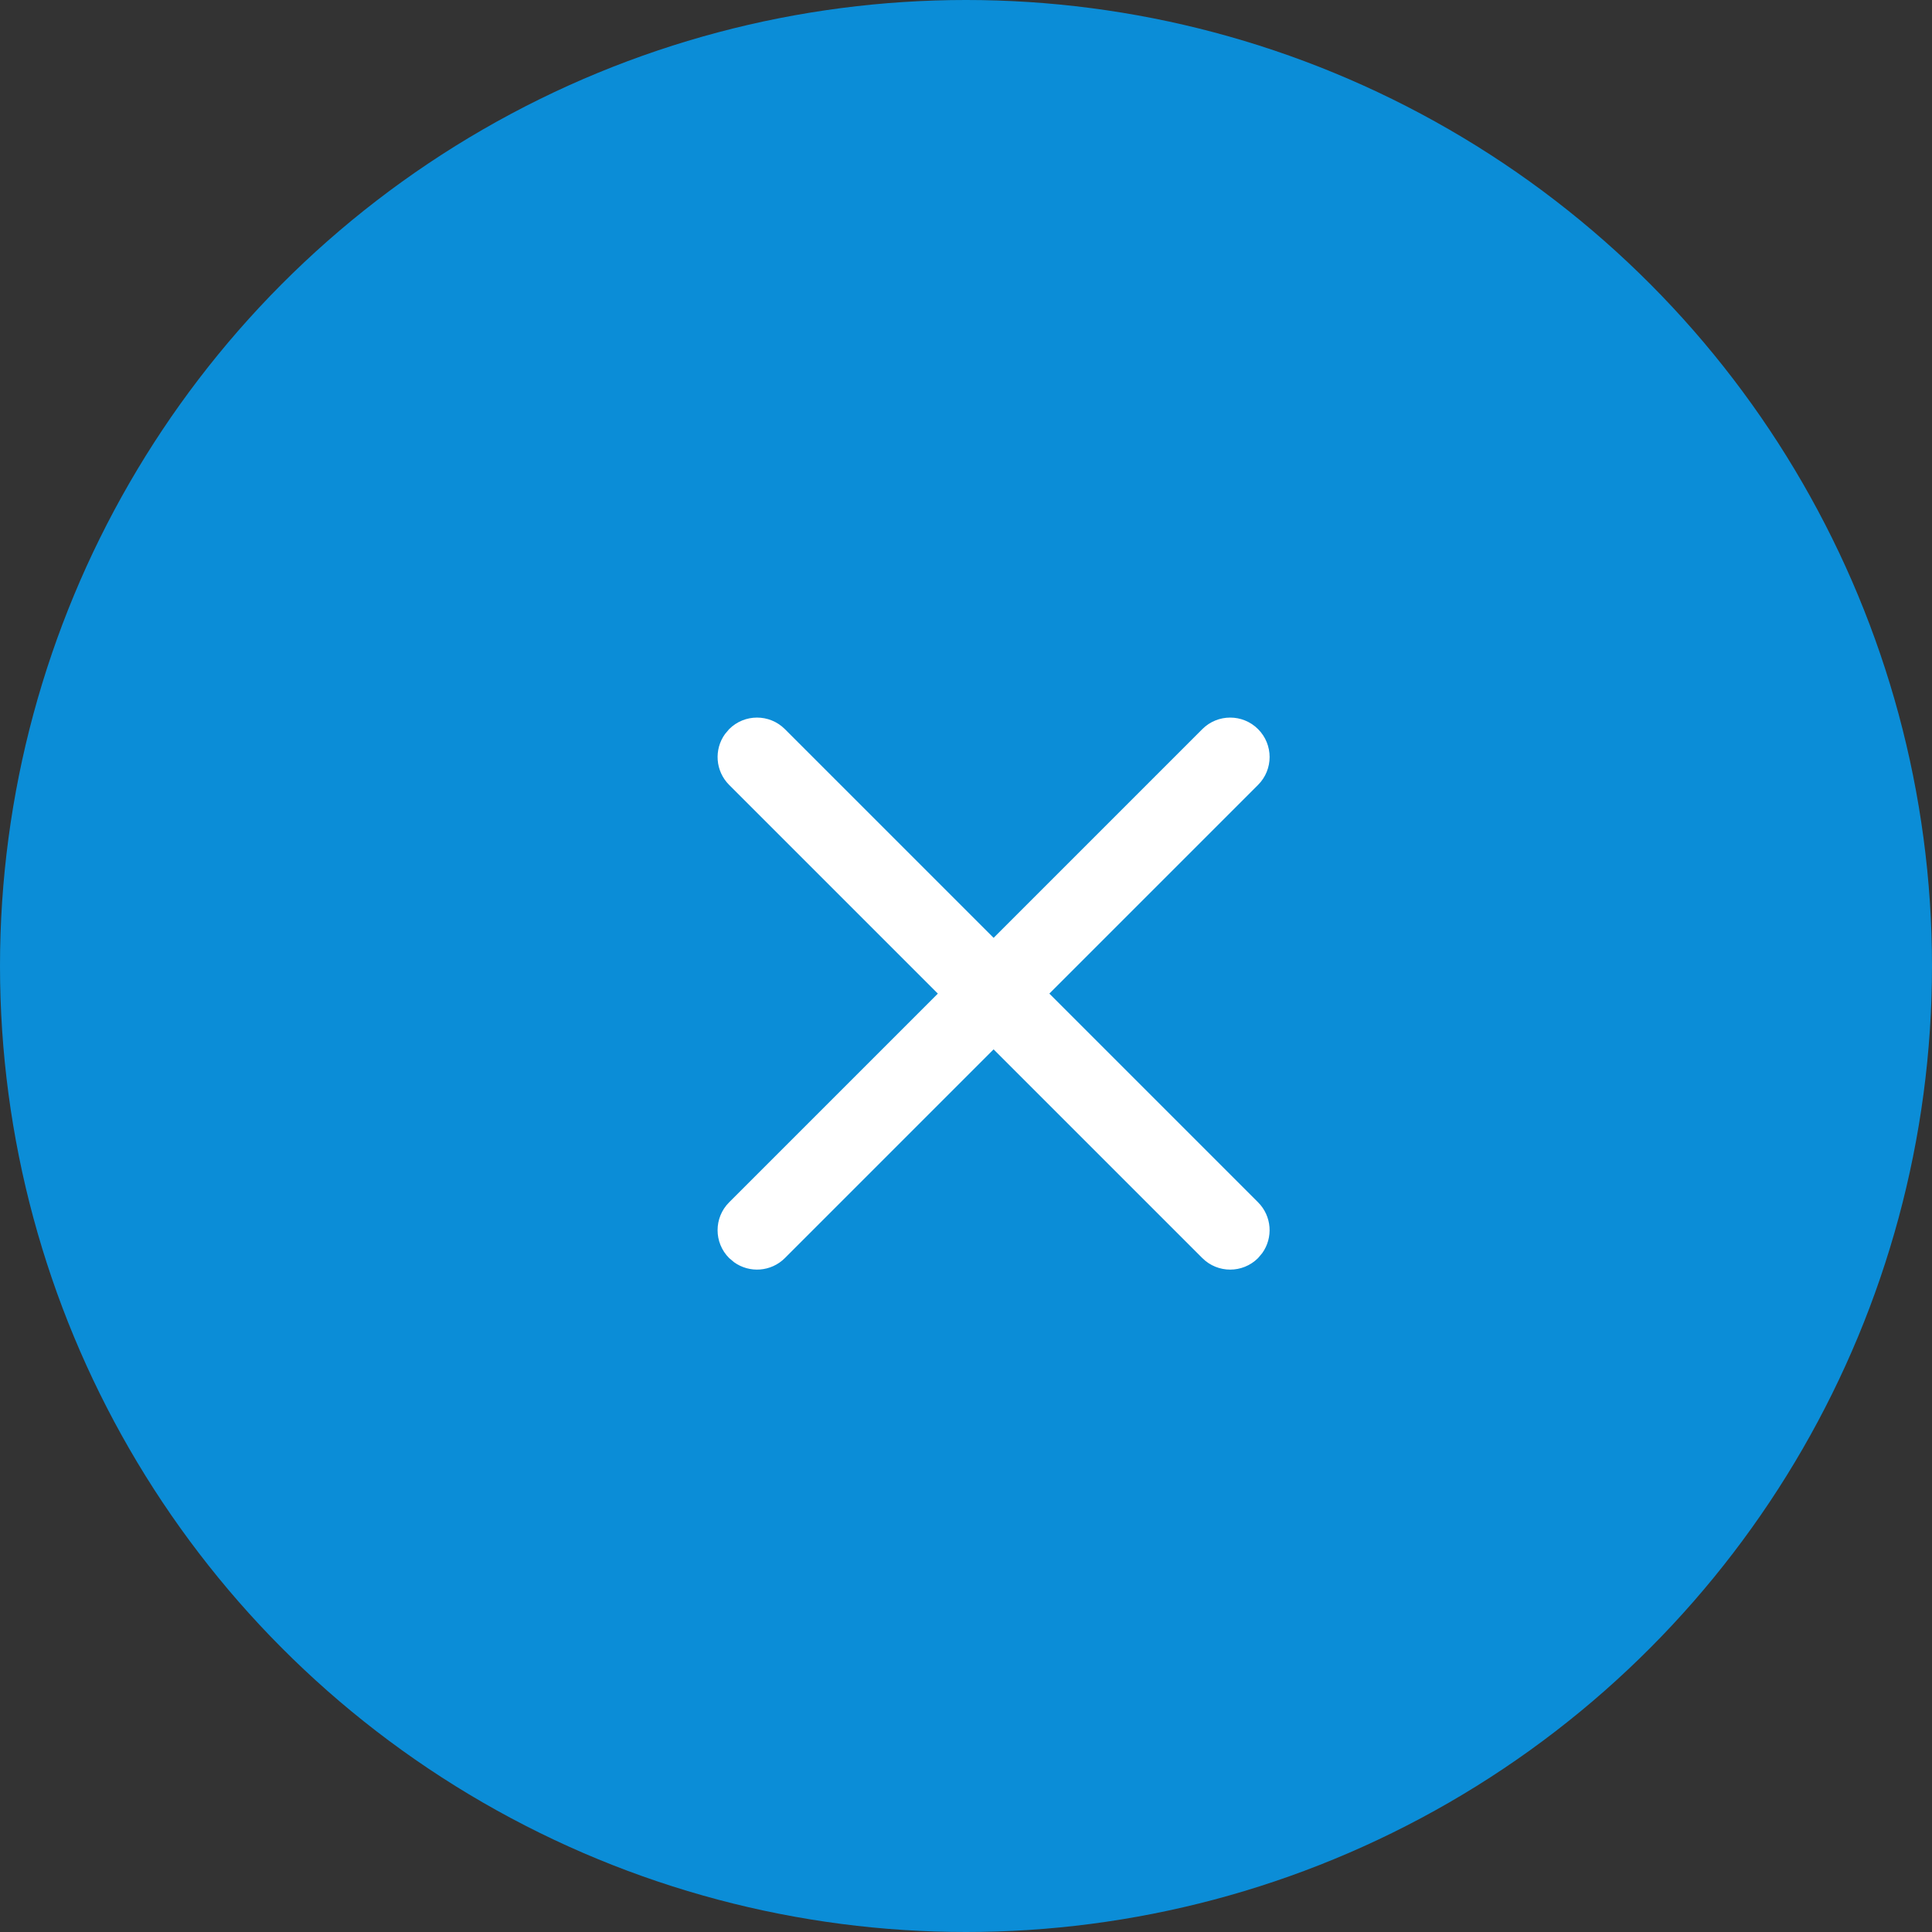
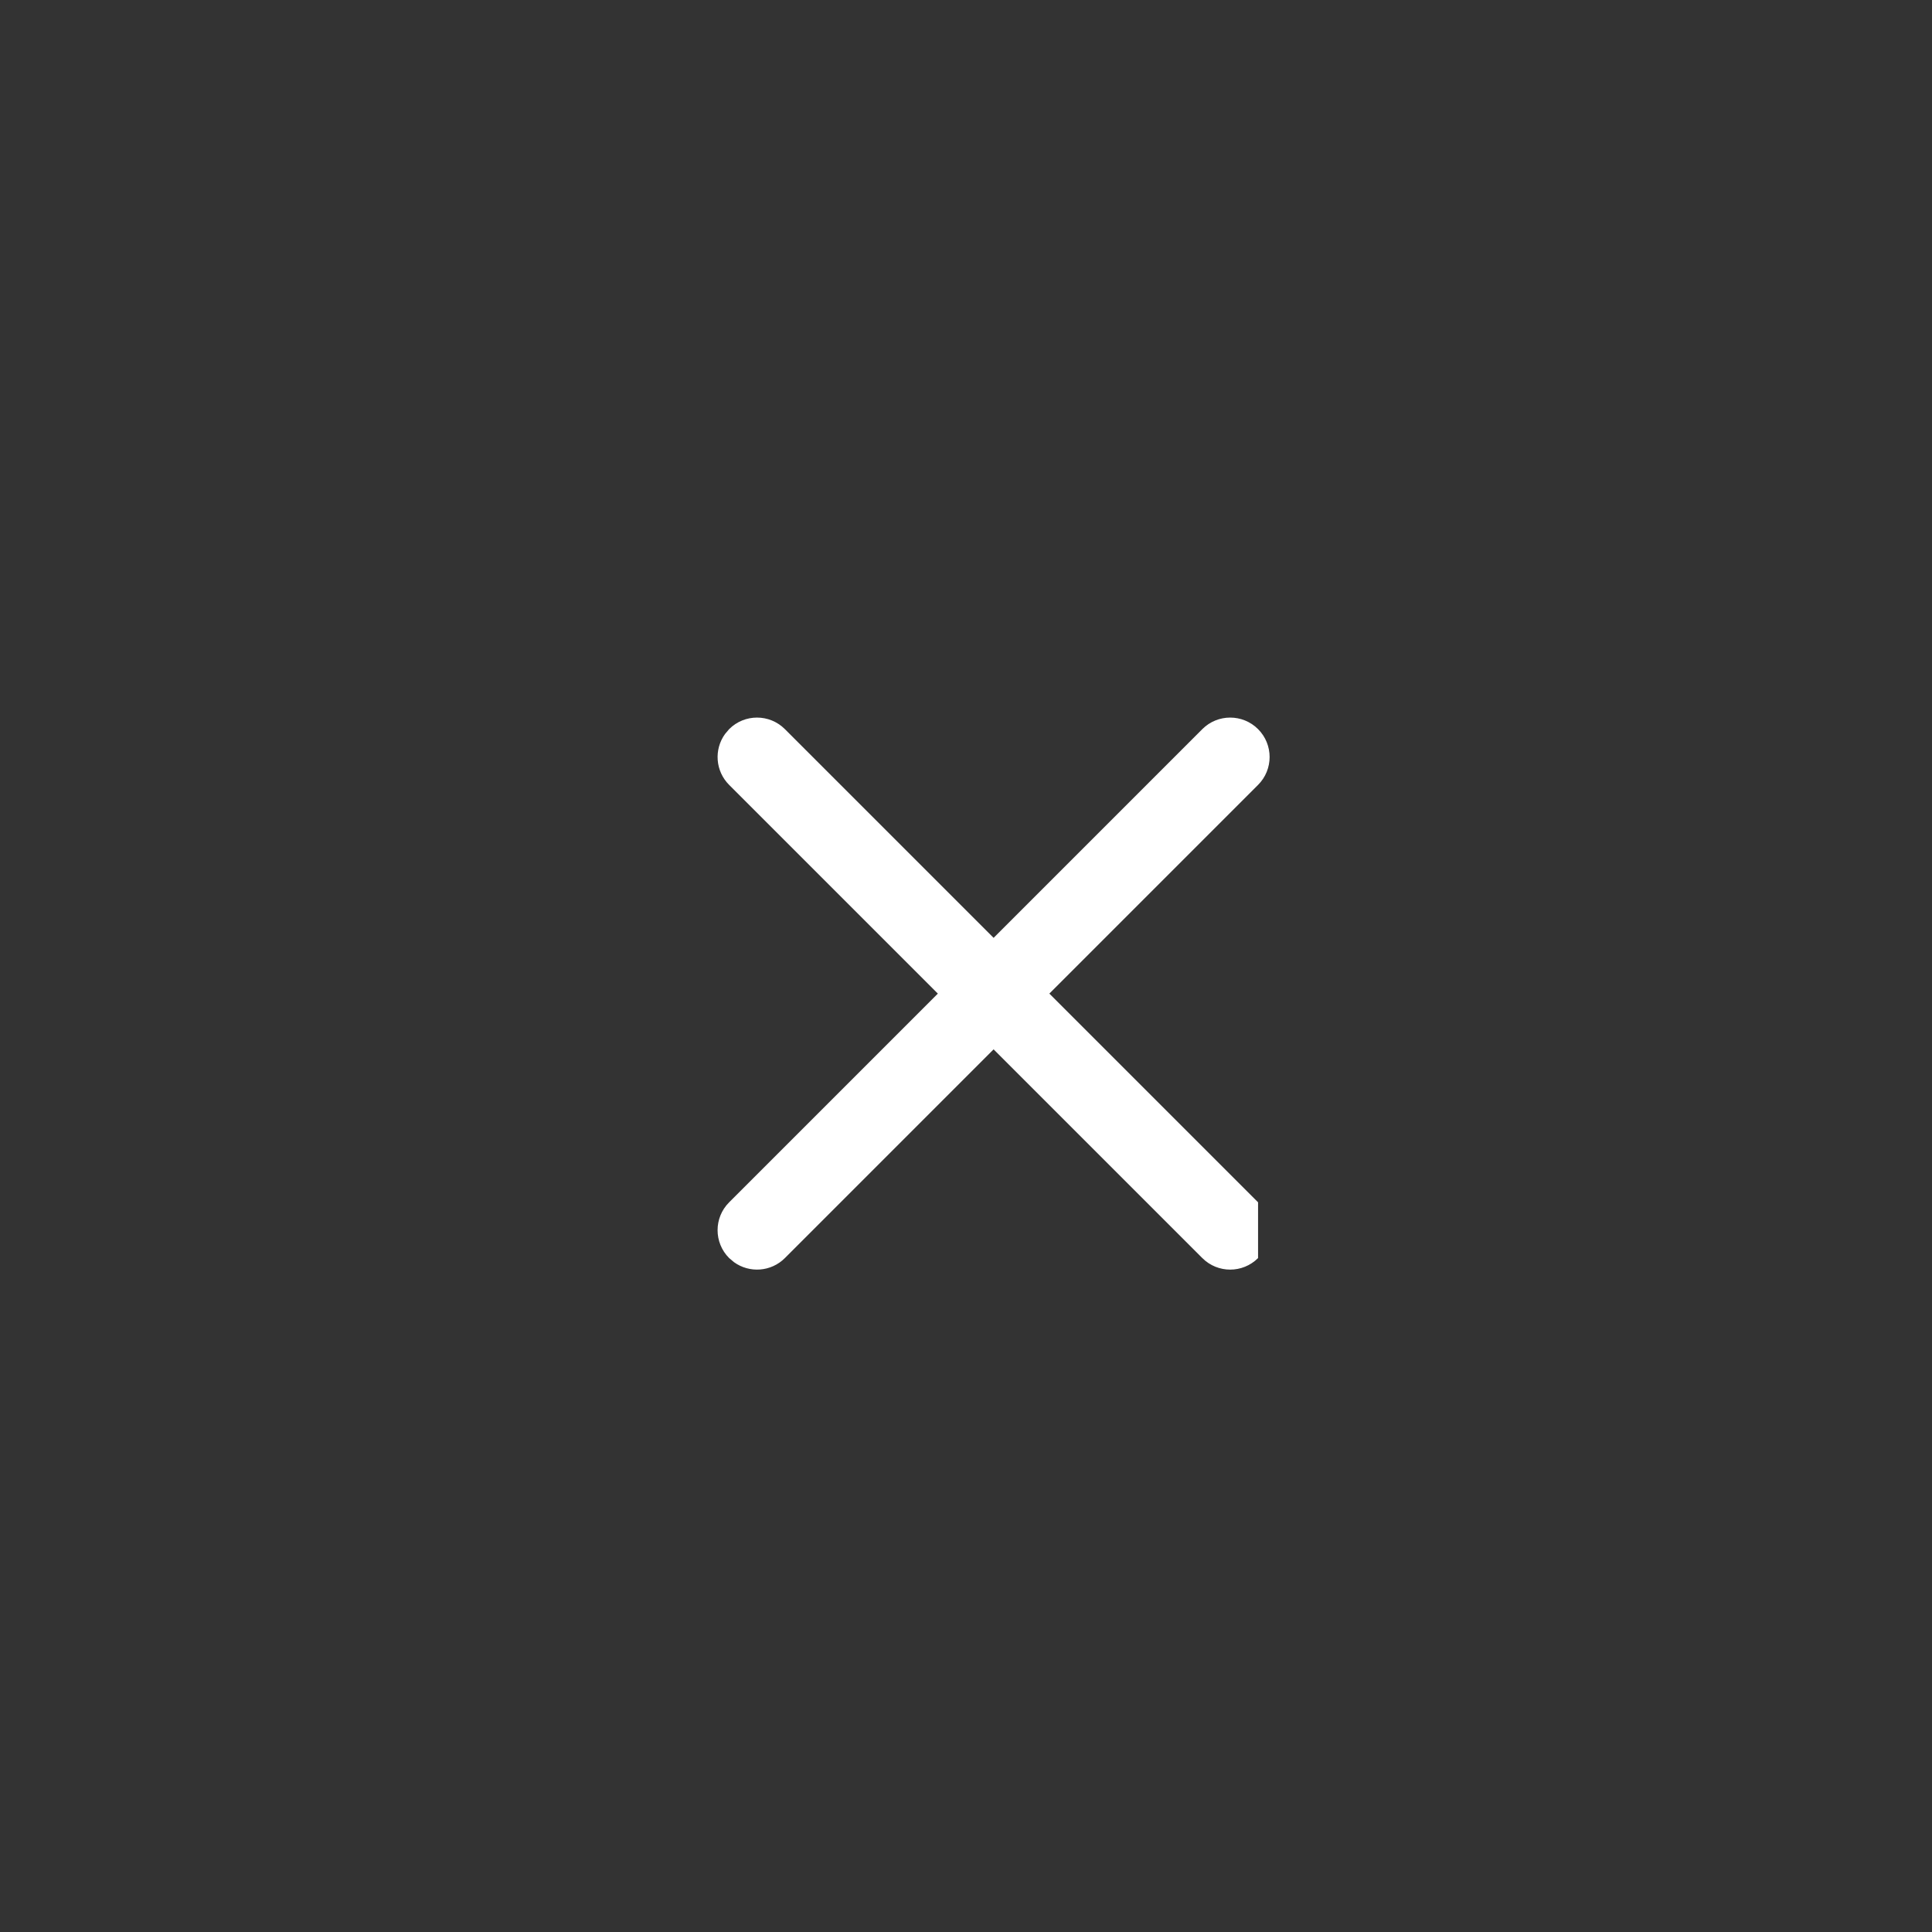
<svg xmlns="http://www.w3.org/2000/svg" width="35px" height="35px" viewBox="0 0 35 35">
  <rect x="0" y="0" width="35" height="35" fill="#333333" stroke="none" />
  <title>cta-close-btn@3x</title>
  <g id="Base-Pages" stroke="none" stroke-width="1" fill="none" fill-rule="evenodd">
    <g id="cta-pop" transform="translate(-697, -59)">
      <g id="cta-close-btn" transform="translate(697, 59)">
-         <circle id="Oval" fill="#0B8DD7" cx="17.5" cy="17.5" r="17.5" />
-         <path d="M21.781,13.209 C22.06,12.93 22.512,12.93 22.791,13.209 C23.07,13.488 23.07,13.94 22.791,14.219 L22.791,14.219 L19.01,18 L22.791,21.781 C23.042,22.032 23.067,22.423 22.866,22.702 L22.791,22.791 C22.512,23.07 22.06,23.07 21.781,22.791 L21.781,22.791 L18,19.01 L14.219,22.791 C13.968,23.042 13.577,23.067 13.298,22.866 L13.209,22.791 C12.93,22.512 12.93,22.06 13.209,21.781 L13.209,21.781 L16.99,18 L13.209,14.219 C12.958,13.968 12.933,13.577 13.134,13.298 L13.209,13.209 C13.488,12.93 13.94,12.93 14.219,13.209 L14.219,13.209 L18,16.99 Z" id="z-icoCombined-Shape" fill="#FFFFFF" fill-rule="nonzero" />
+         <path d="M21.781,13.209 C22.06,12.93 22.512,12.93 22.791,13.209 C23.07,13.488 23.07,13.94 22.791,14.219 L22.791,14.219 L19.01,18 L22.791,21.781 L22.791,22.791 C22.512,23.07 22.06,23.07 21.781,22.791 L21.781,22.791 L18,19.01 L14.219,22.791 C13.968,23.042 13.577,23.067 13.298,22.866 L13.209,22.791 C12.93,22.512 12.93,22.06 13.209,21.781 L13.209,21.781 L16.99,18 L13.209,14.219 C12.958,13.968 12.933,13.577 13.134,13.298 L13.209,13.209 C13.488,12.93 13.94,12.93 14.219,13.209 L14.219,13.209 L18,16.99 Z" id="z-icoCombined-Shape" fill="#FFFFFF" fill-rule="nonzero" />
      </g>
    </g>
  </g>
</svg>